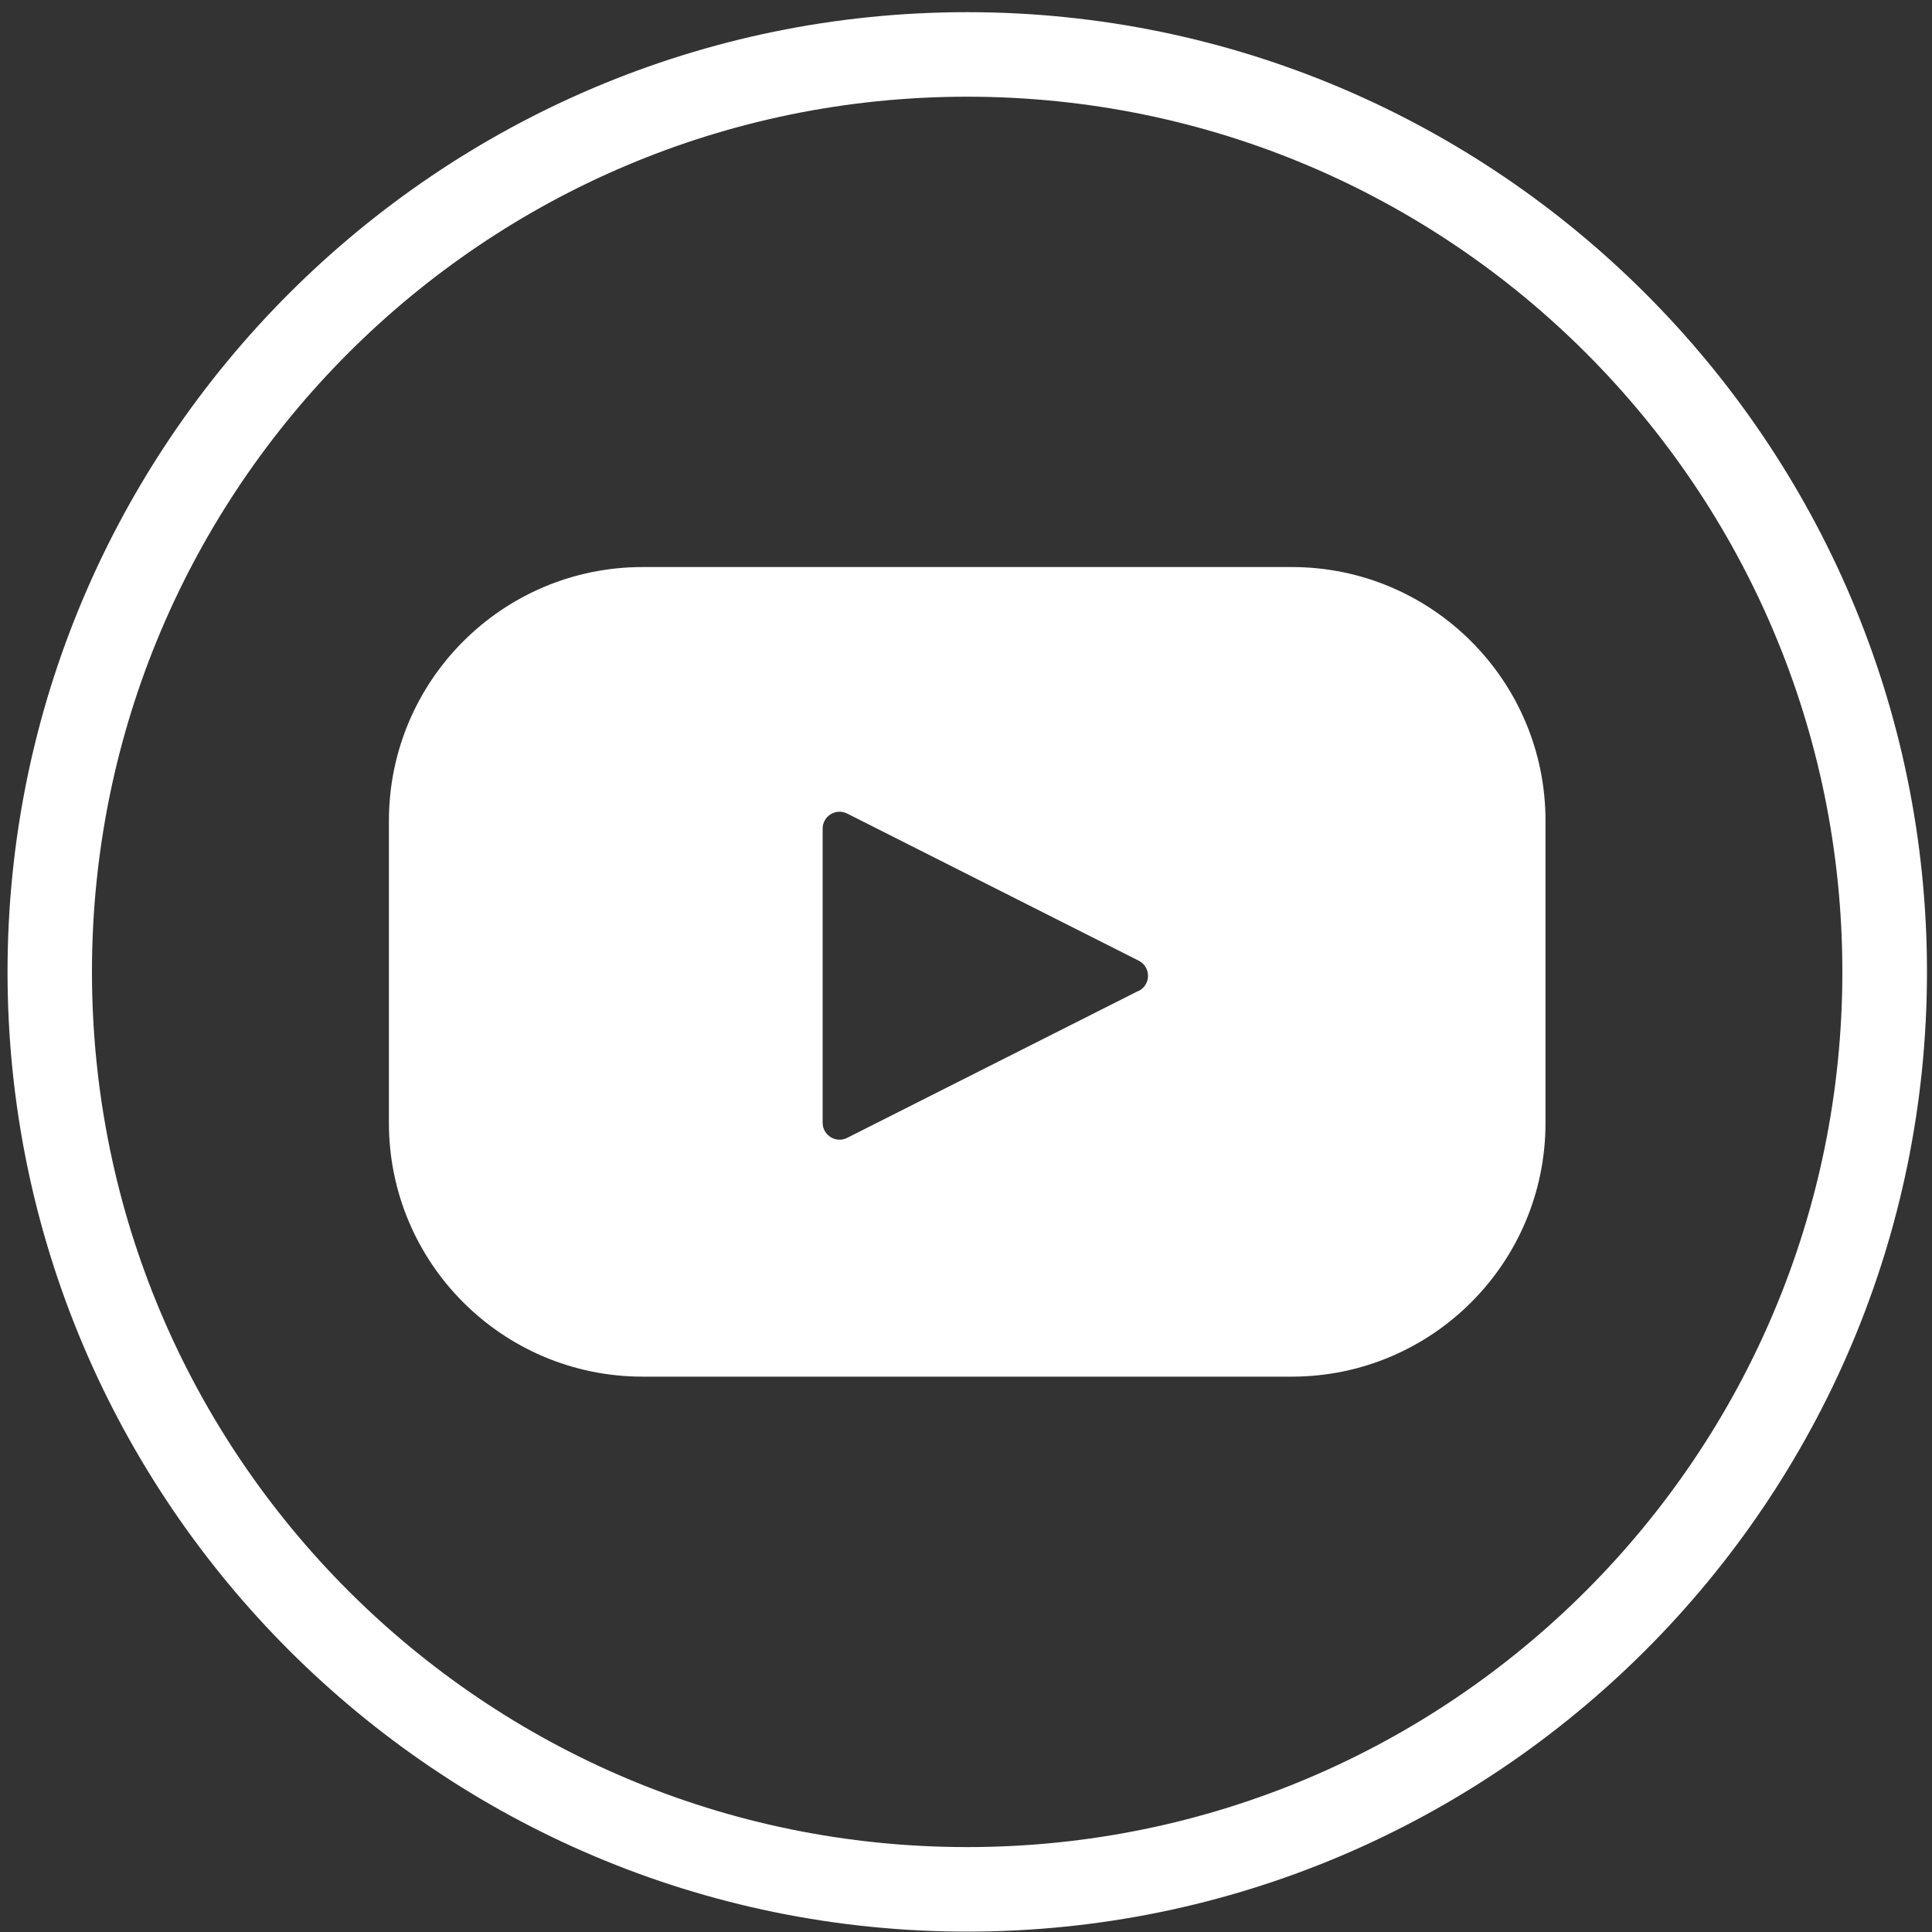
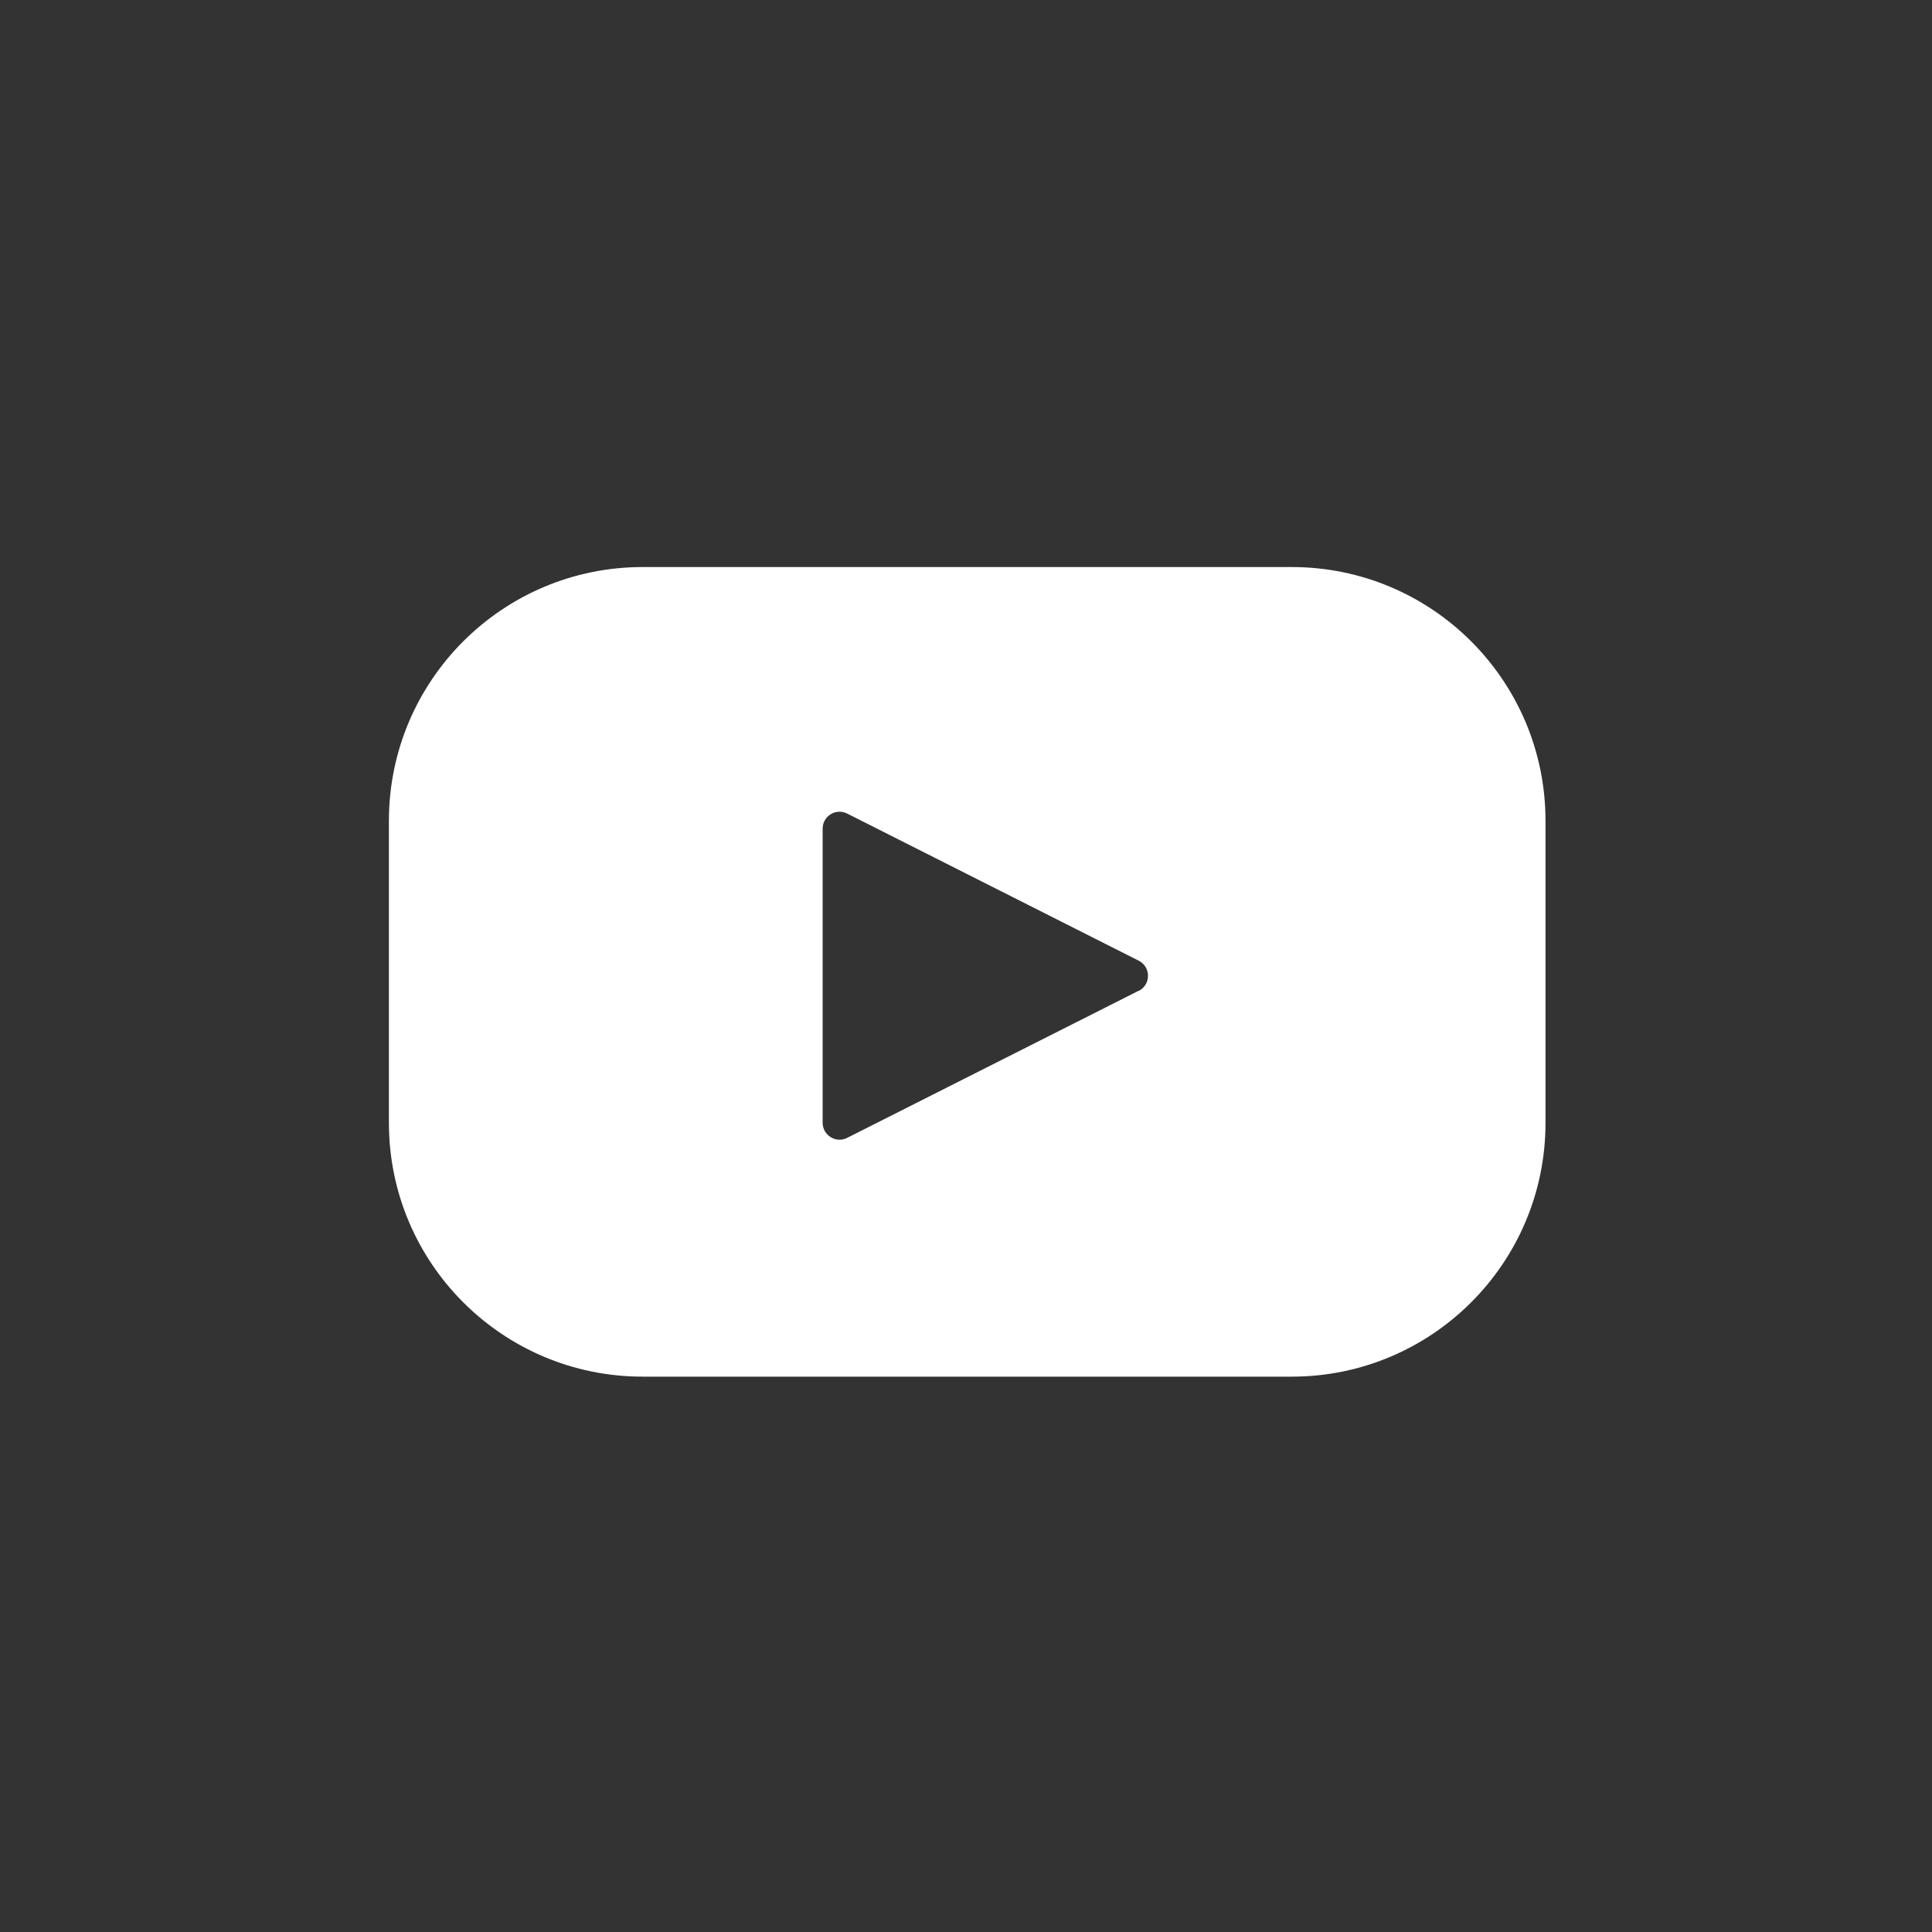
<svg xmlns="http://www.w3.org/2000/svg" id="Layer_1" viewBox="0 0 200 200">
  <rect x="0" y="0" width="200" height="200" fill="#333333" stroke="none" />
  <defs>
    <style>.cls-1{fill:#fff;}</style>
  </defs>
-   <path class="cls-1" d="M133.72,58.7h-67.19c-14.51,0-26.27,11.76-26.27,26.27v31.27c0,14.51,11.76,26.27,26.27,26.27h67.19c14.51,0,26.27-11.76,26.27-26.27v-31.27c0-14.51-11.76-26.27-26.27-26.27ZM117.88,102.56l-30.18,15.23c-1.16.59-2.54-.26-2.54-1.56v-30.45c0-1.3,1.37-2.15,2.54-1.56l30.18,15.23c1.28.65,1.28,2.48,0,3.13Z" />
-   <path class="cls-1" d="M100.12,10.01c50.04,0,90.6,40.56,90.6,90.6s-40.56,90.6-90.6,90.6S9.52,150.65,9.52,100.61,50.09,10.01,100.12,10.01M100.12,1.26C45.34,1.26.78,45.83.78,100.61s44.57,99.35,99.35,99.35,99.35-44.57,99.35-99.35S154.9,1.26,100.12,1.26h0Z" />
+   <path class="cls-1" d="M133.72,58.7h-67.19c-14.51,0-26.27,11.76-26.27,26.27v31.27c0,14.51,11.76,26.27,26.27,26.27h67.19c14.51,0,26.27-11.76,26.27-26.27v-31.27c0-14.51-11.76-26.27-26.27-26.27M117.88,102.56l-30.18,15.23c-1.16.59-2.54-.26-2.54-1.56v-30.45c0-1.3,1.37-2.15,2.54-1.56l30.18,15.23c1.28.65,1.28,2.48,0,3.13Z" />
</svg>